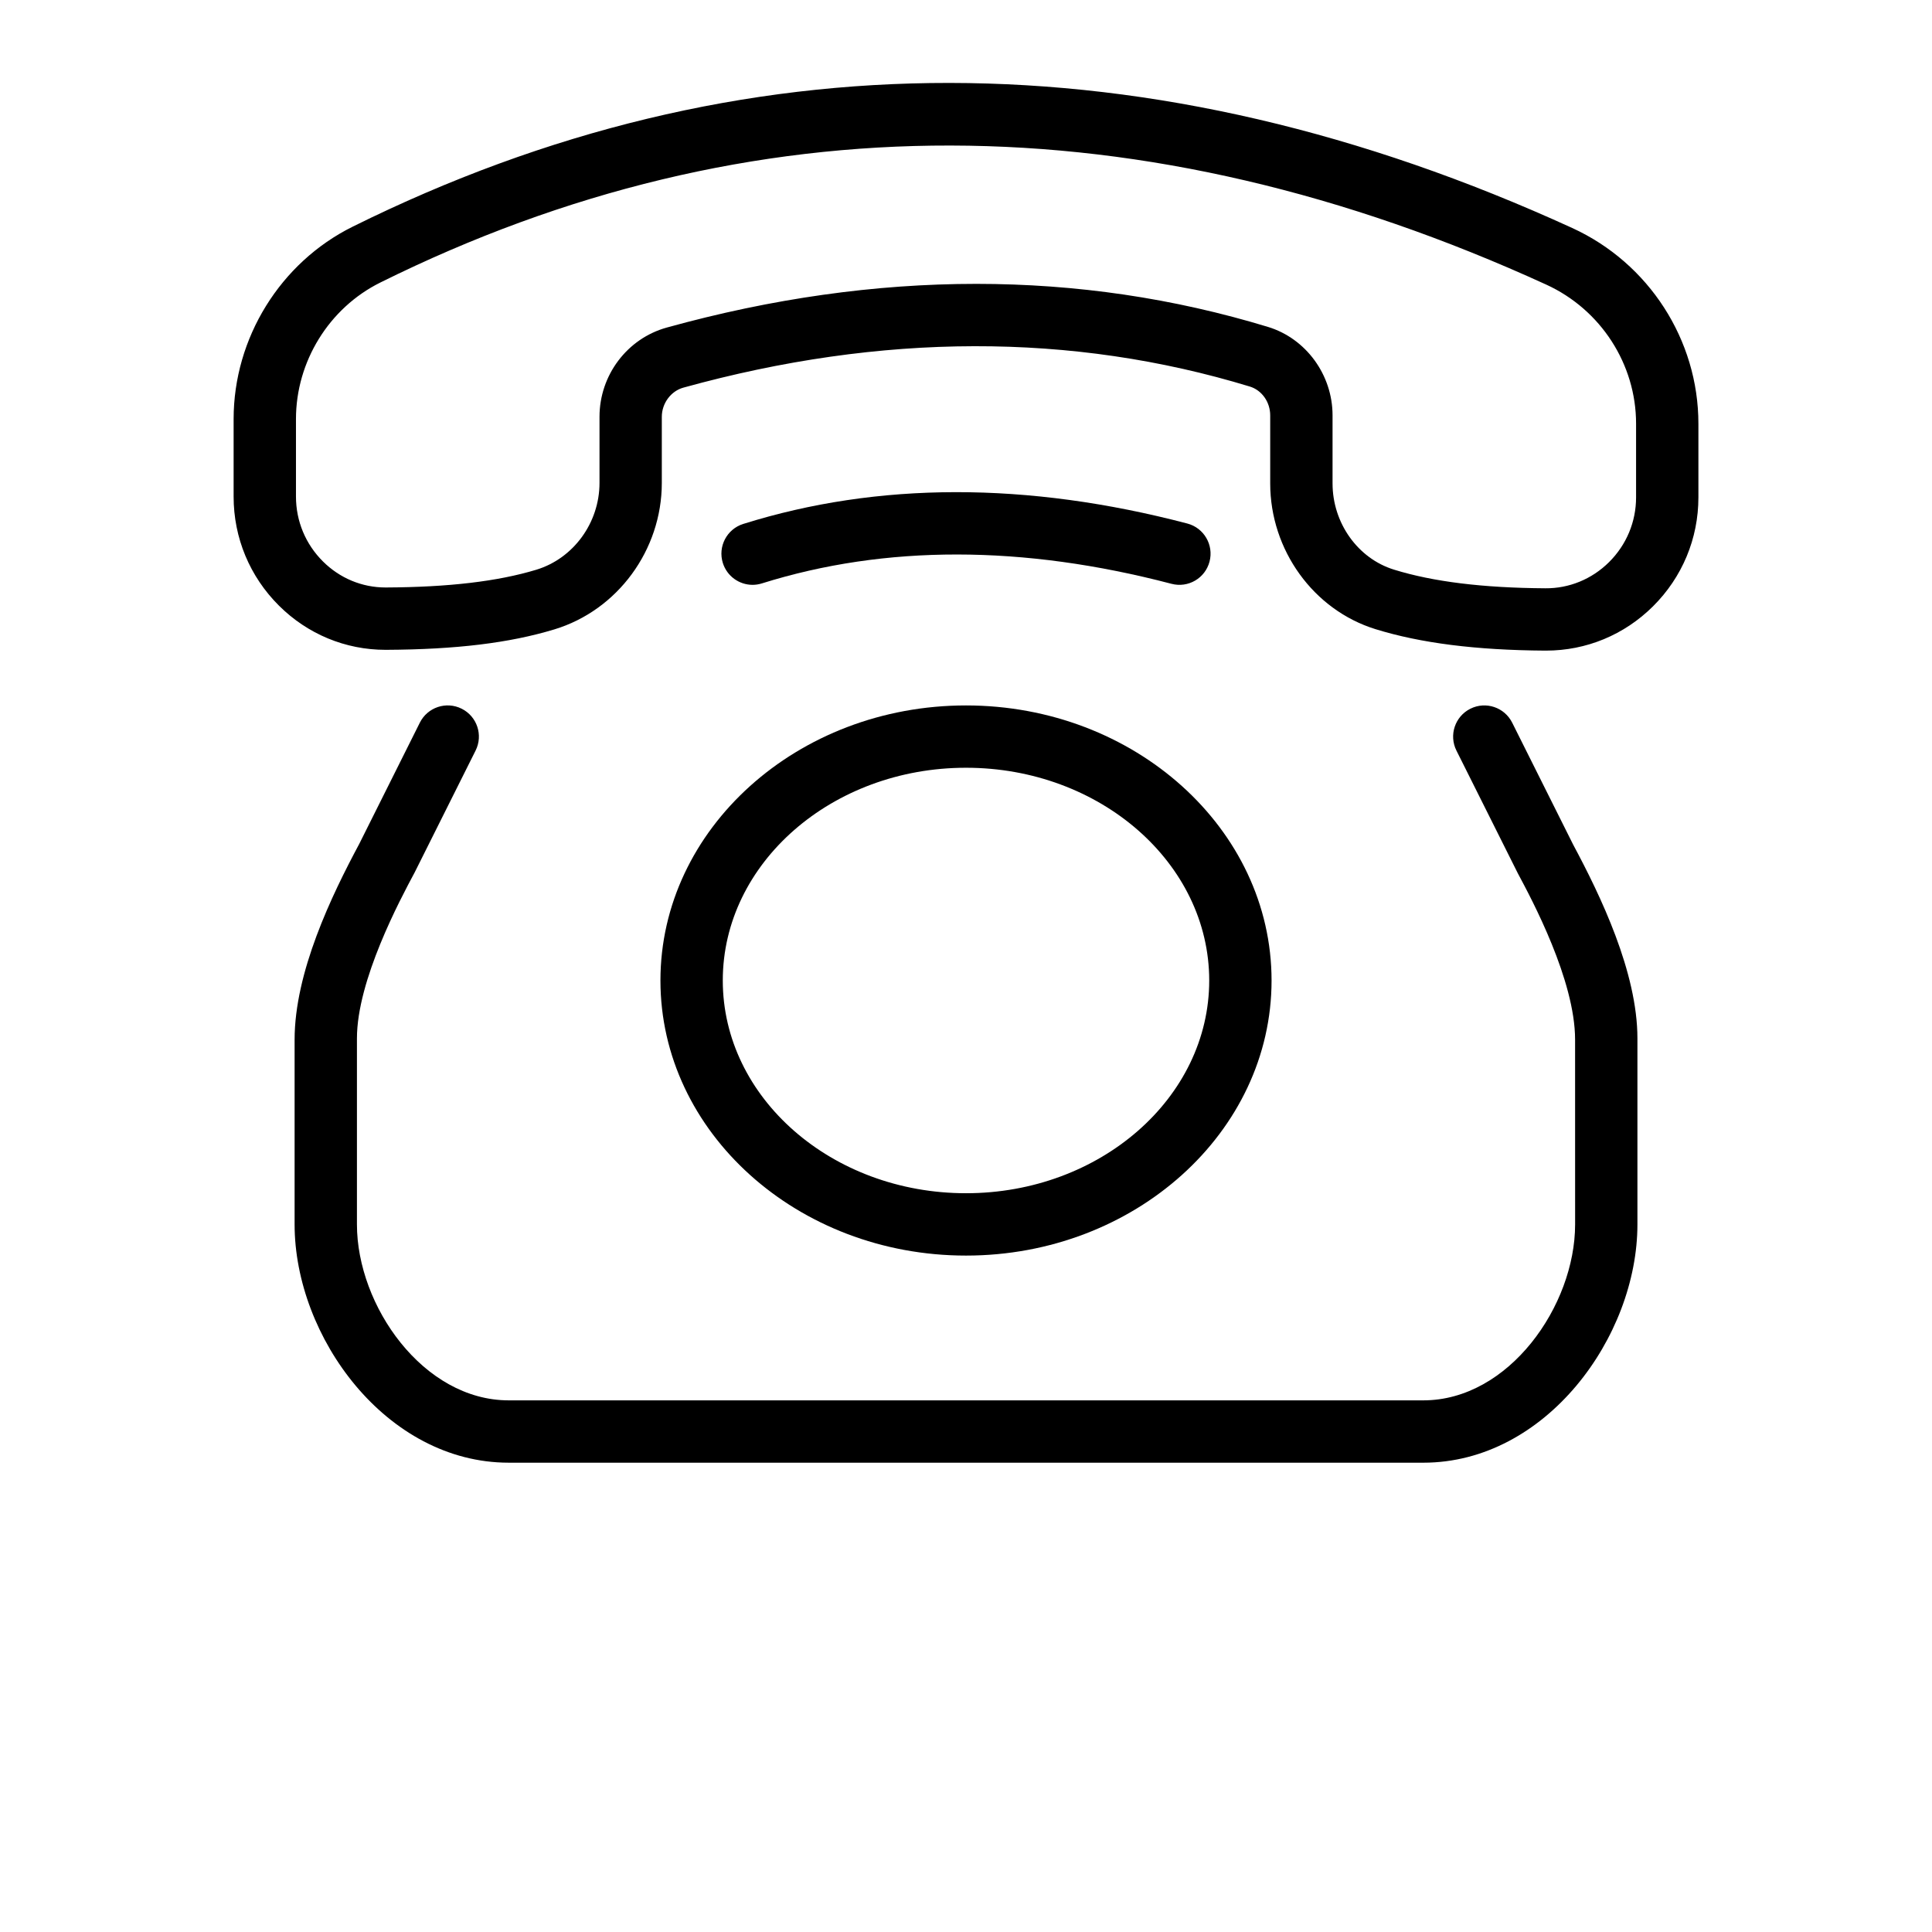
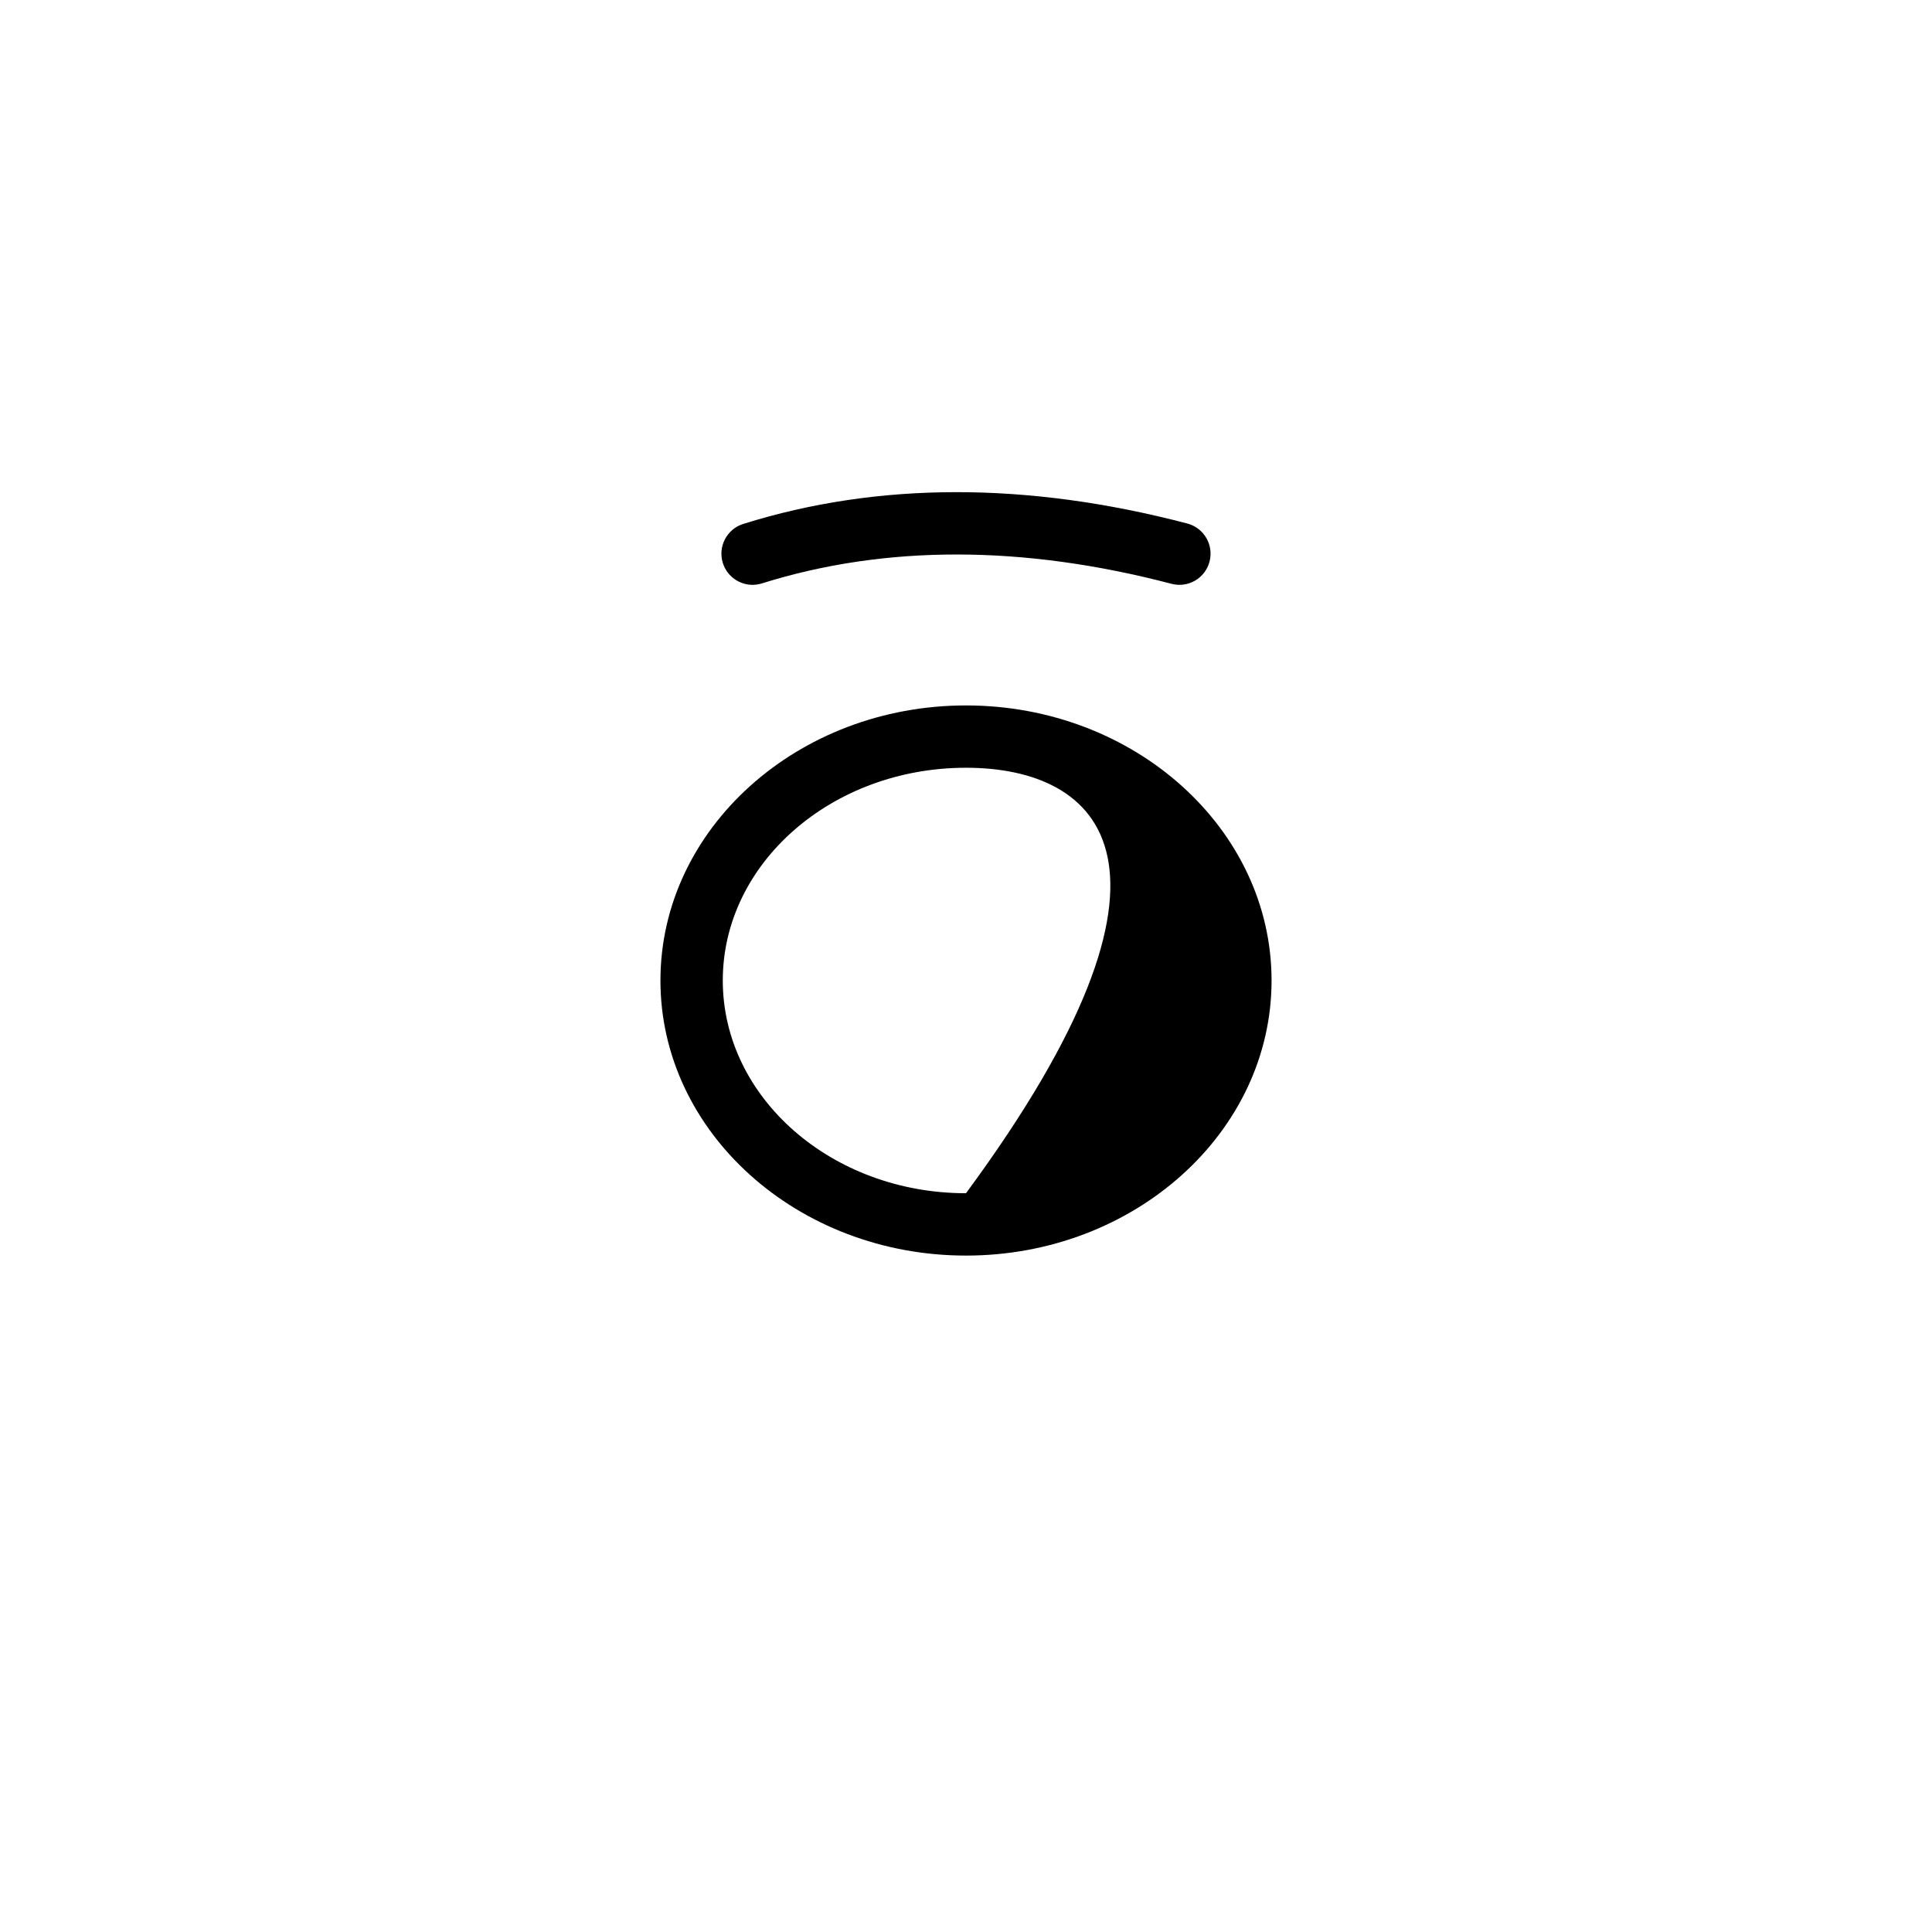
<svg xmlns="http://www.w3.org/2000/svg" xmlns:ns1="http://vectornator.io" height="100%" stroke-miterlimit="10" style="fill-rule:nonzero;clip-rule:evenodd;stroke-linecap:round;stroke-linejoin:round;" version="1.1" viewBox="0 0 700 700" width="100%" xml:space="preserve">
  <defs />
  <g id="Sans-titre" ns1:layerName="Sans titre">
    <g opacity="1" ns1:layerName="g">
      <path d="M272.67 211.9C267.869 211.9 263.412 208.806 261.9 203.982C260.033 198.033 263.345 191.693 269.295 189.83C318.08 174.537 372.205 174.471 430.185 189.682C436.216 191.264 439.821 197.439 438.239 203.471C436.661 209.498 430.517 213.115 424.45 211.525C370.661 197.416 320.72 197.365 276.05 211.377C274.929 211.728 273.788 211.9 272.667 211.9L272.67 211.9Z" fill="#000000" fill-rule="nonzero" opacity="1" stroke="none" ns1:layerName="path" />
-       <path d="M560.14 235.73L559.761 235.73C534.82 235.566 514.734 233.023 498.351 227.949C475.902 221.003 460.218 199.297 460.218 175.164L460.218 150.492C460.218 145.668 457.187 141.378 452.839 140.054C388.441 120.433 319.379 120.57 247.589 140.452C243.07 141.702 239.788 146.144 239.788 151.007L239.788 174.964C239.788 199.273 223.765 221.109 200.823 228.05C184.565 232.972 165.218 235.324 139.952 235.445L139.683 235.445C125.156 235.445 111.453 229.765 101.07 219.433C90.48 208.89 84.644 194.859 84.644 179.929L84.644 151.827C84.644 122.479 101.57 95.12 127.773 82.132C268.133 12.534 416.803 12.683 569.633 82.6C597.41 95.308 615.363 123.143 615.363 153.51L615.363 180.198C615.363 195.128 609.519 209.155 598.898 219.702C588.484 230.042 574.734 235.729 560.148 235.729L560.14 235.73ZM353.69 102.85C389.94 102.85 425.268 108.049 459.43 118.452C473.192 122.643 482.809 135.819 482.809 150.491L482.809 175.163C482.809 189.491 491.95 202.327 505.039 206.382C519.269 210.788 537.223 212.999 559.914 213.148C568.504 213.226 576.773 209.847 582.988 203.671C589.3 197.398 592.781 189.062 592.781 180.191L592.781 153.503C592.781 131.944 580.008 112.175 560.242 103.124C413.912 36.186 271.772 35.94 137.812 102.358C119.238 111.565 107.234 130.983 107.234 151.819L107.234 179.921C107.234 188.804 110.707 197.144 117.011 203.421C123.125 209.507 131.175 212.855 139.695 212.855L139.852 212.855C162.563 212.75 180.364 210.648 194.286 206.433C207.782 202.347 217.212 189.406 217.212 174.96L217.212 151.003C217.212 135.944 227.232 122.659 241.571 118.683C279.704 108.124 317.169 102.851 353.691 102.851L353.69 102.85Z" fill="#000000" fill-rule="nonzero" opacity="1" stroke="none" ns1:layerName="path" />
-       <path d="M350 454.92C288.953 454.92 239.29 410.209 239.29 355.256C239.29 300.303 288.95 255.592 350 255.592C411.05 255.592 460.71 300.303 460.71 355.256C460.71 410.209 411.05 454.92 350 454.92ZM350 278.17C301.41 278.17 261.879 312.744 261.879 355.248C261.879 397.756 301.41 432.33 350 432.33C398.59 432.33 438.121 397.756 438.121 355.252C438.121 312.748 398.59 278.17 350 278.17Z" fill="#000000" fill-rule="nonzero" opacity="1" stroke="none" ns1:layerName="path" />
-       <path d="M515.69 529.96L184.31 529.96C139.915 529.96 106.74 484.378 106.74 443.628L106.74 376.687C106.74 352.257 120.111 324.519 130.174 305.738L152.119 261.832C154.904 256.258 161.678 253.984 167.271 256.781C172.849 259.57 175.111 266.351 172.322 271.933L150.228 316.121C144.947 325.984 129.326 355.152 129.326 376.242L129.326 443.629C129.326 473.109 153.342 507.375 184.314 507.375L515.704 507.375C546.673 507.375 570.692 473.109 570.692 443.629L570.684 376.688C570.684 355.153 555.063 325.985 549.93 316.403L527.688 271.938C524.899 266.36 527.161 259.575 532.739 256.786C538.329 253.989 545.102 256.263 547.891 261.837L569.985 306.025C579.899 324.521 593.27 352.263 593.27 376.244L593.27 443.631C593.266 484.381 560.094 529.963 515.696 529.963L515.69 529.96Z" fill="#000000" fill-rule="nonzero" opacity="1" stroke="none" ns1:layerName="path" />
+       <path d="M350 454.92C288.953 454.92 239.29 410.209 239.29 355.256C239.29 300.303 288.95 255.592 350 255.592C411.05 255.592 460.71 300.303 460.71 355.256C460.71 410.209 411.05 454.92 350 454.92ZM350 278.17C301.41 278.17 261.879 312.744 261.879 355.248C261.879 397.756 301.41 432.33 350 432.33C438.121 312.748 398.59 278.17 350 278.17Z" fill="#000000" fill-rule="nonzero" opacity="1" stroke="none" ns1:layerName="path" />
    </g>
  </g>
</svg>